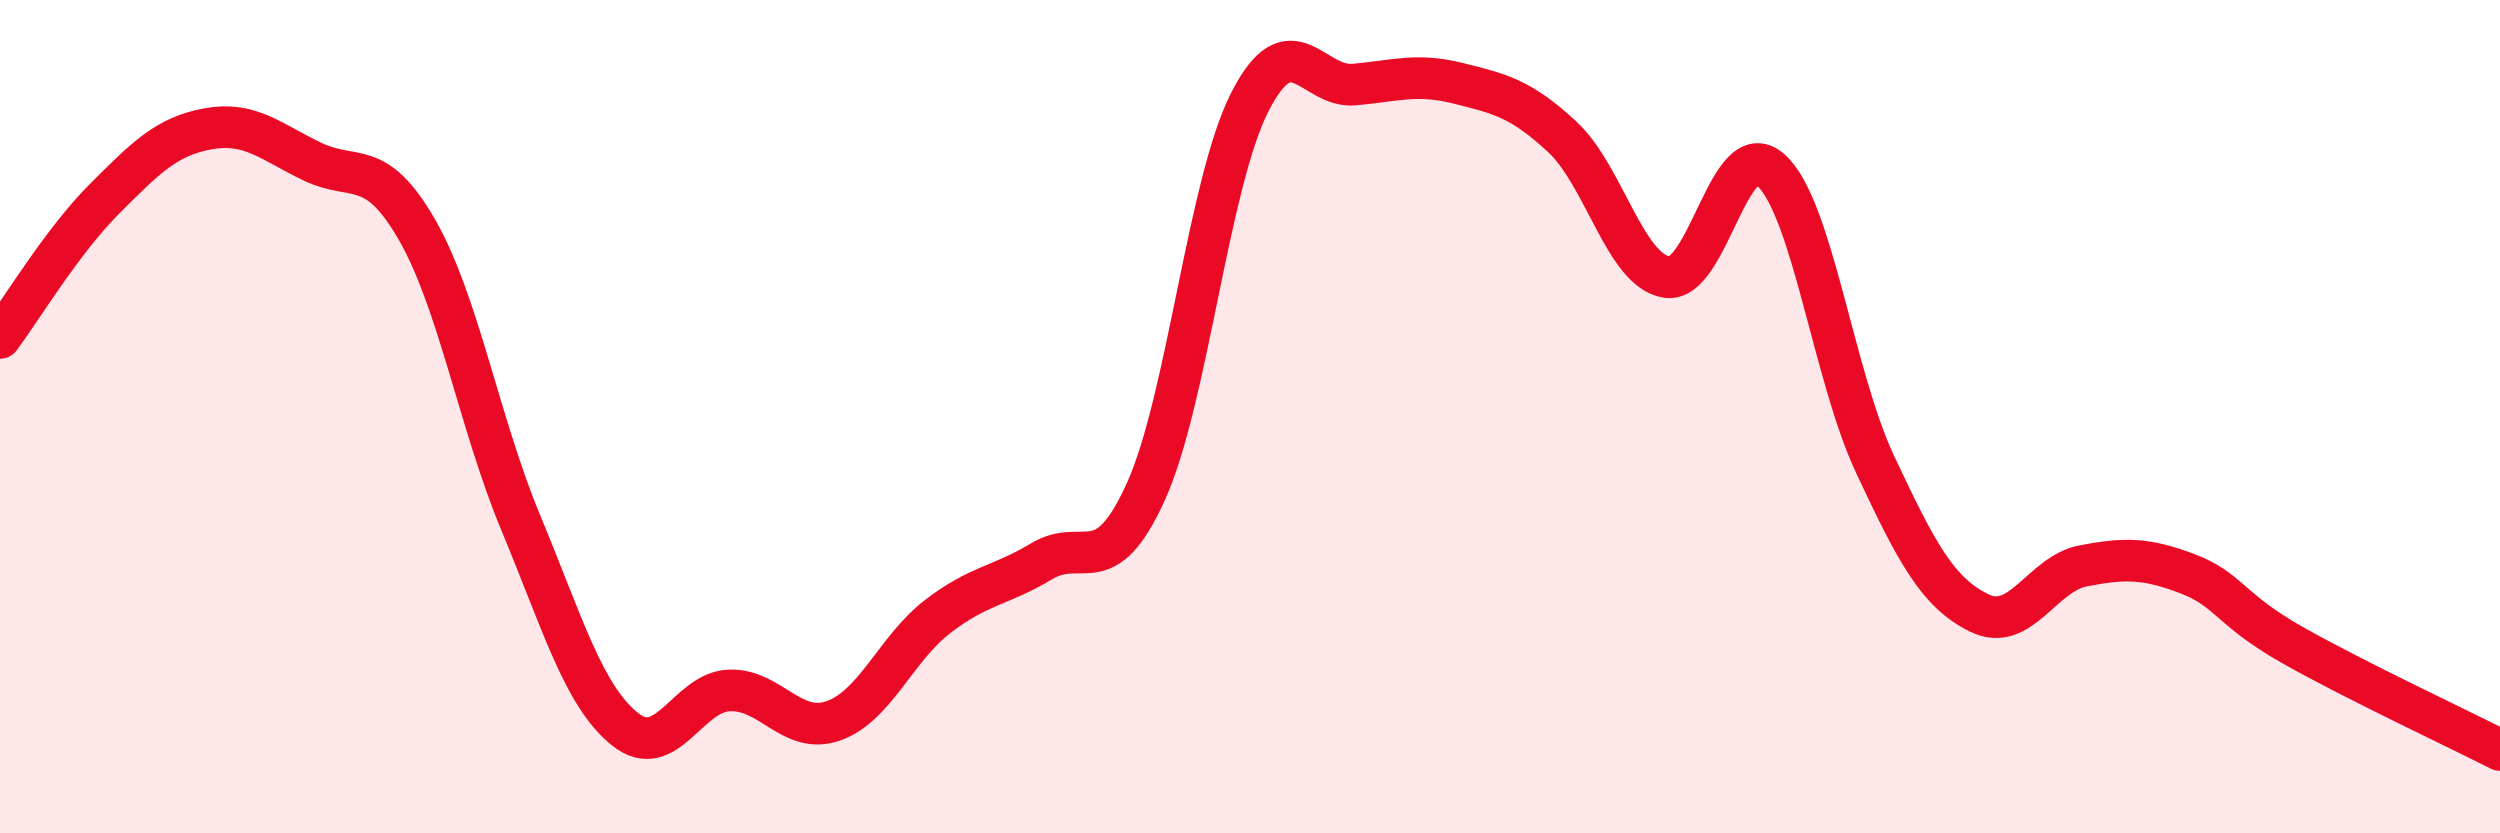
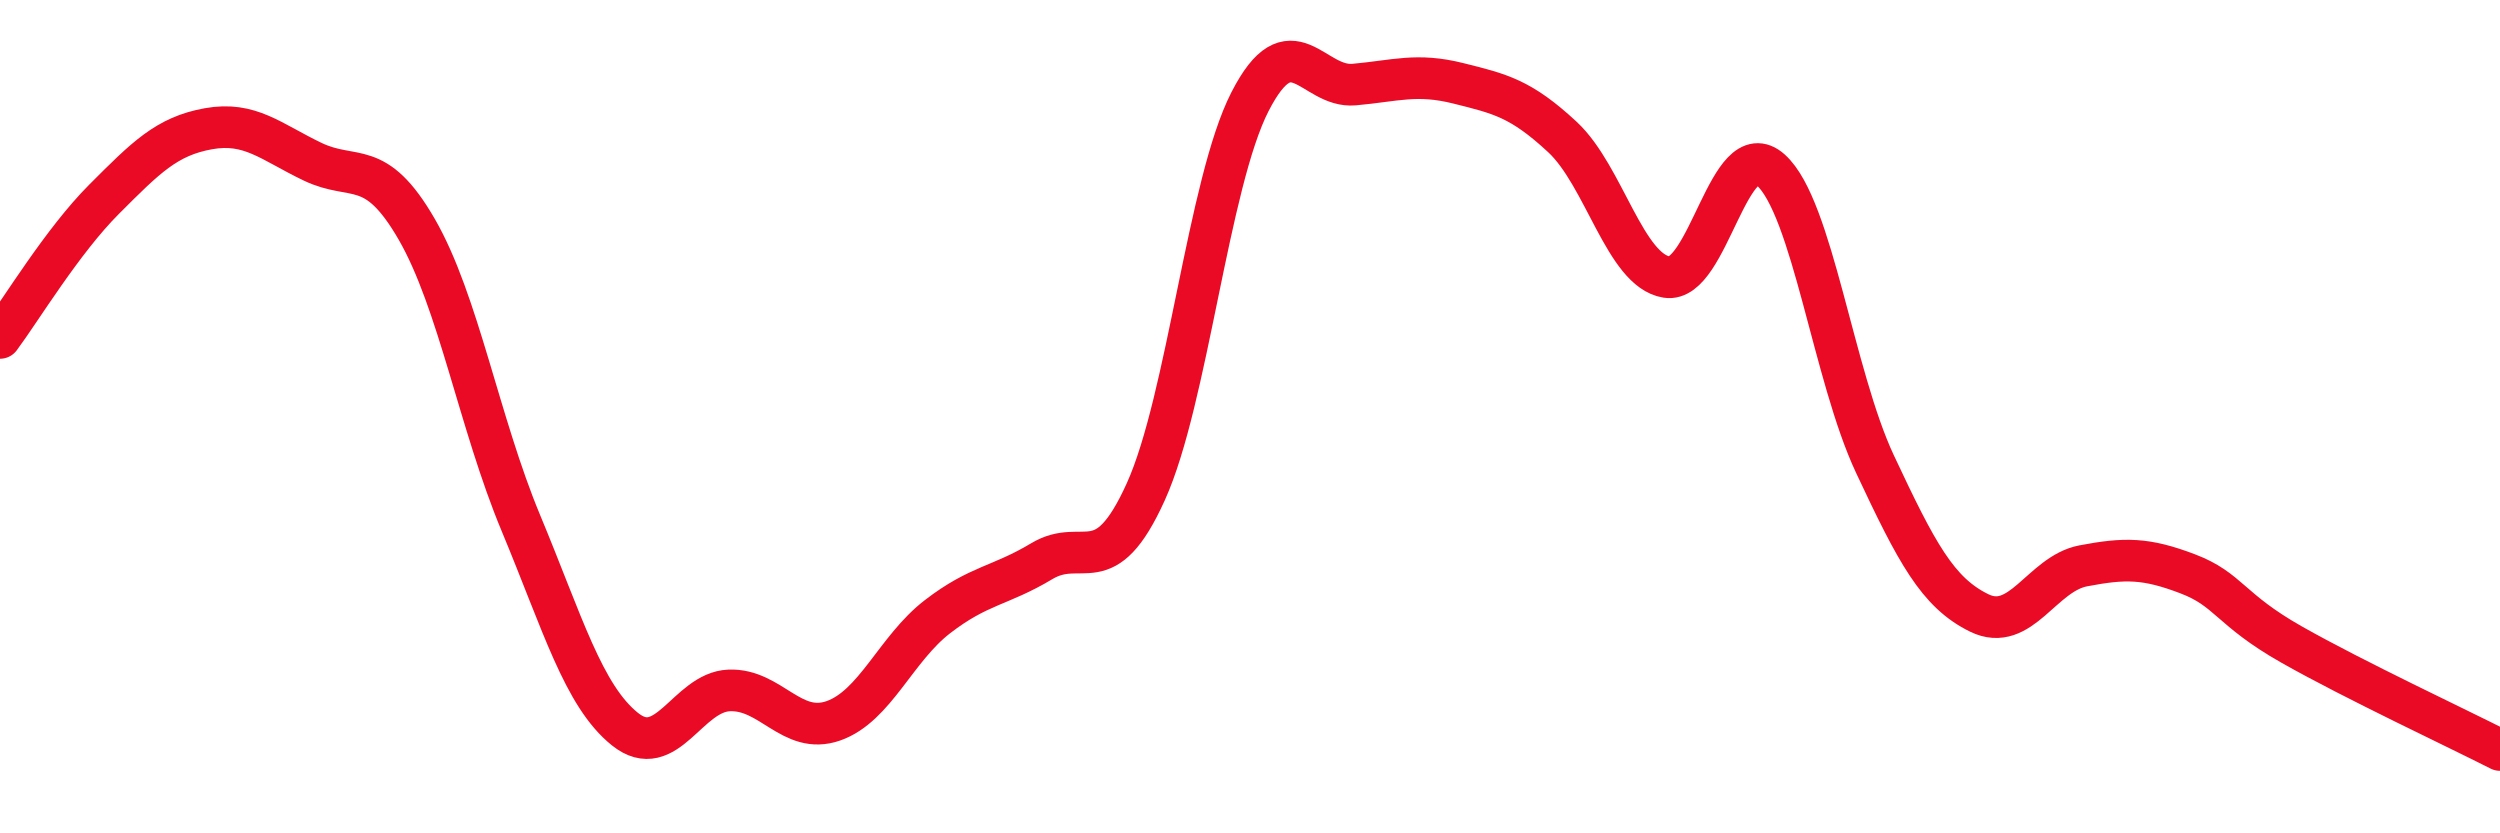
<svg xmlns="http://www.w3.org/2000/svg" width="60" height="20" viewBox="0 0 60 20">
-   <path d="M 0,8.11 C 0.5,7.44 1.5,5.78 2.5,4.78 C 3.5,3.78 4,3.27 5,3.09 C 6,2.91 6.5,3.4 7.5,3.88 C 8.5,4.36 9,3.77 10,5.5 C 11,7.23 11.5,10.15 12.5,12.55 C 13.5,14.95 14,16.7 15,17.5 C 16,18.3 16.5,16.61 17.5,16.57 C 18.5,16.53 19,17.65 20,17.3 C 21,16.95 21.5,15.57 22.5,14.8 C 23.5,14.03 24,14.07 25,13.47 C 26,12.87 26.5,14.01 27.5,11.8 C 28.5,9.59 29,4.39 30,2.44 C 31,0.49 31.5,2.12 32.5,2.03 C 33.5,1.94 34,1.75 35,2 C 36,2.25 36.5,2.36 37.5,3.29 C 38.5,4.22 39,6.49 40,6.65 C 41,6.81 41.5,3.18 42.5,4.08 C 43.5,4.98 44,9.01 45,11.14 C 46,13.27 46.5,14.22 47.5,14.71 C 48.5,15.2 49,13.77 50,13.58 C 51,13.39 51.5,13.39 52.5,13.77 C 53.5,14.15 53.5,14.62 55,15.47 C 56.5,16.32 59,17.49 60,18L60 20L0 20Z" fill="#EB0A25" opacity="0.1" stroke-linecap="round" stroke-linejoin="round" />
  <path d="M 0,8.11 C 0.5,7.44 1.5,5.78 2.5,4.78 C 3.5,3.78 4,3.27 5,3.09 C 6,2.91 6.5,3.4 7.5,3.88 C 8.5,4.36 9,3.77 10,5.5 C 11,7.23 11.5,10.15 12.5,12.55 C 13.5,14.95 14,16.7 15,17.5 C 16,18.3 16.5,16.61 17.5,16.57 C 18.5,16.53 19,17.65 20,17.3 C 21,16.95 21.5,15.57 22.5,14.8 C 23.5,14.03 24,14.07 25,13.47 C 26,12.87 26.5,14.01 27.5,11.8 C 28.5,9.59 29,4.39 30,2.44 C 31,0.49 31.5,2.12 32.5,2.03 C 33.5,1.94 34,1.75 35,2 C 36,2.25 36.5,2.36 37.5,3.29 C 38.5,4.22 39,6.49 40,6.65 C 41,6.81 41.5,3.18 42.5,4.08 C 43.5,4.98 44,9.01 45,11.14 C 46,13.27 46.5,14.22 47.5,14.71 C 48.5,15.2 49,13.77 50,13.58 C 51,13.39 51.5,13.39 52.5,13.77 C 53.5,14.15 53.5,14.62 55,15.47 C 56.5,16.32 59,17.49 60,18" stroke="#EB0A25" stroke-width="1" fill="none" stroke-linecap="round" stroke-linejoin="round" />
</svg>